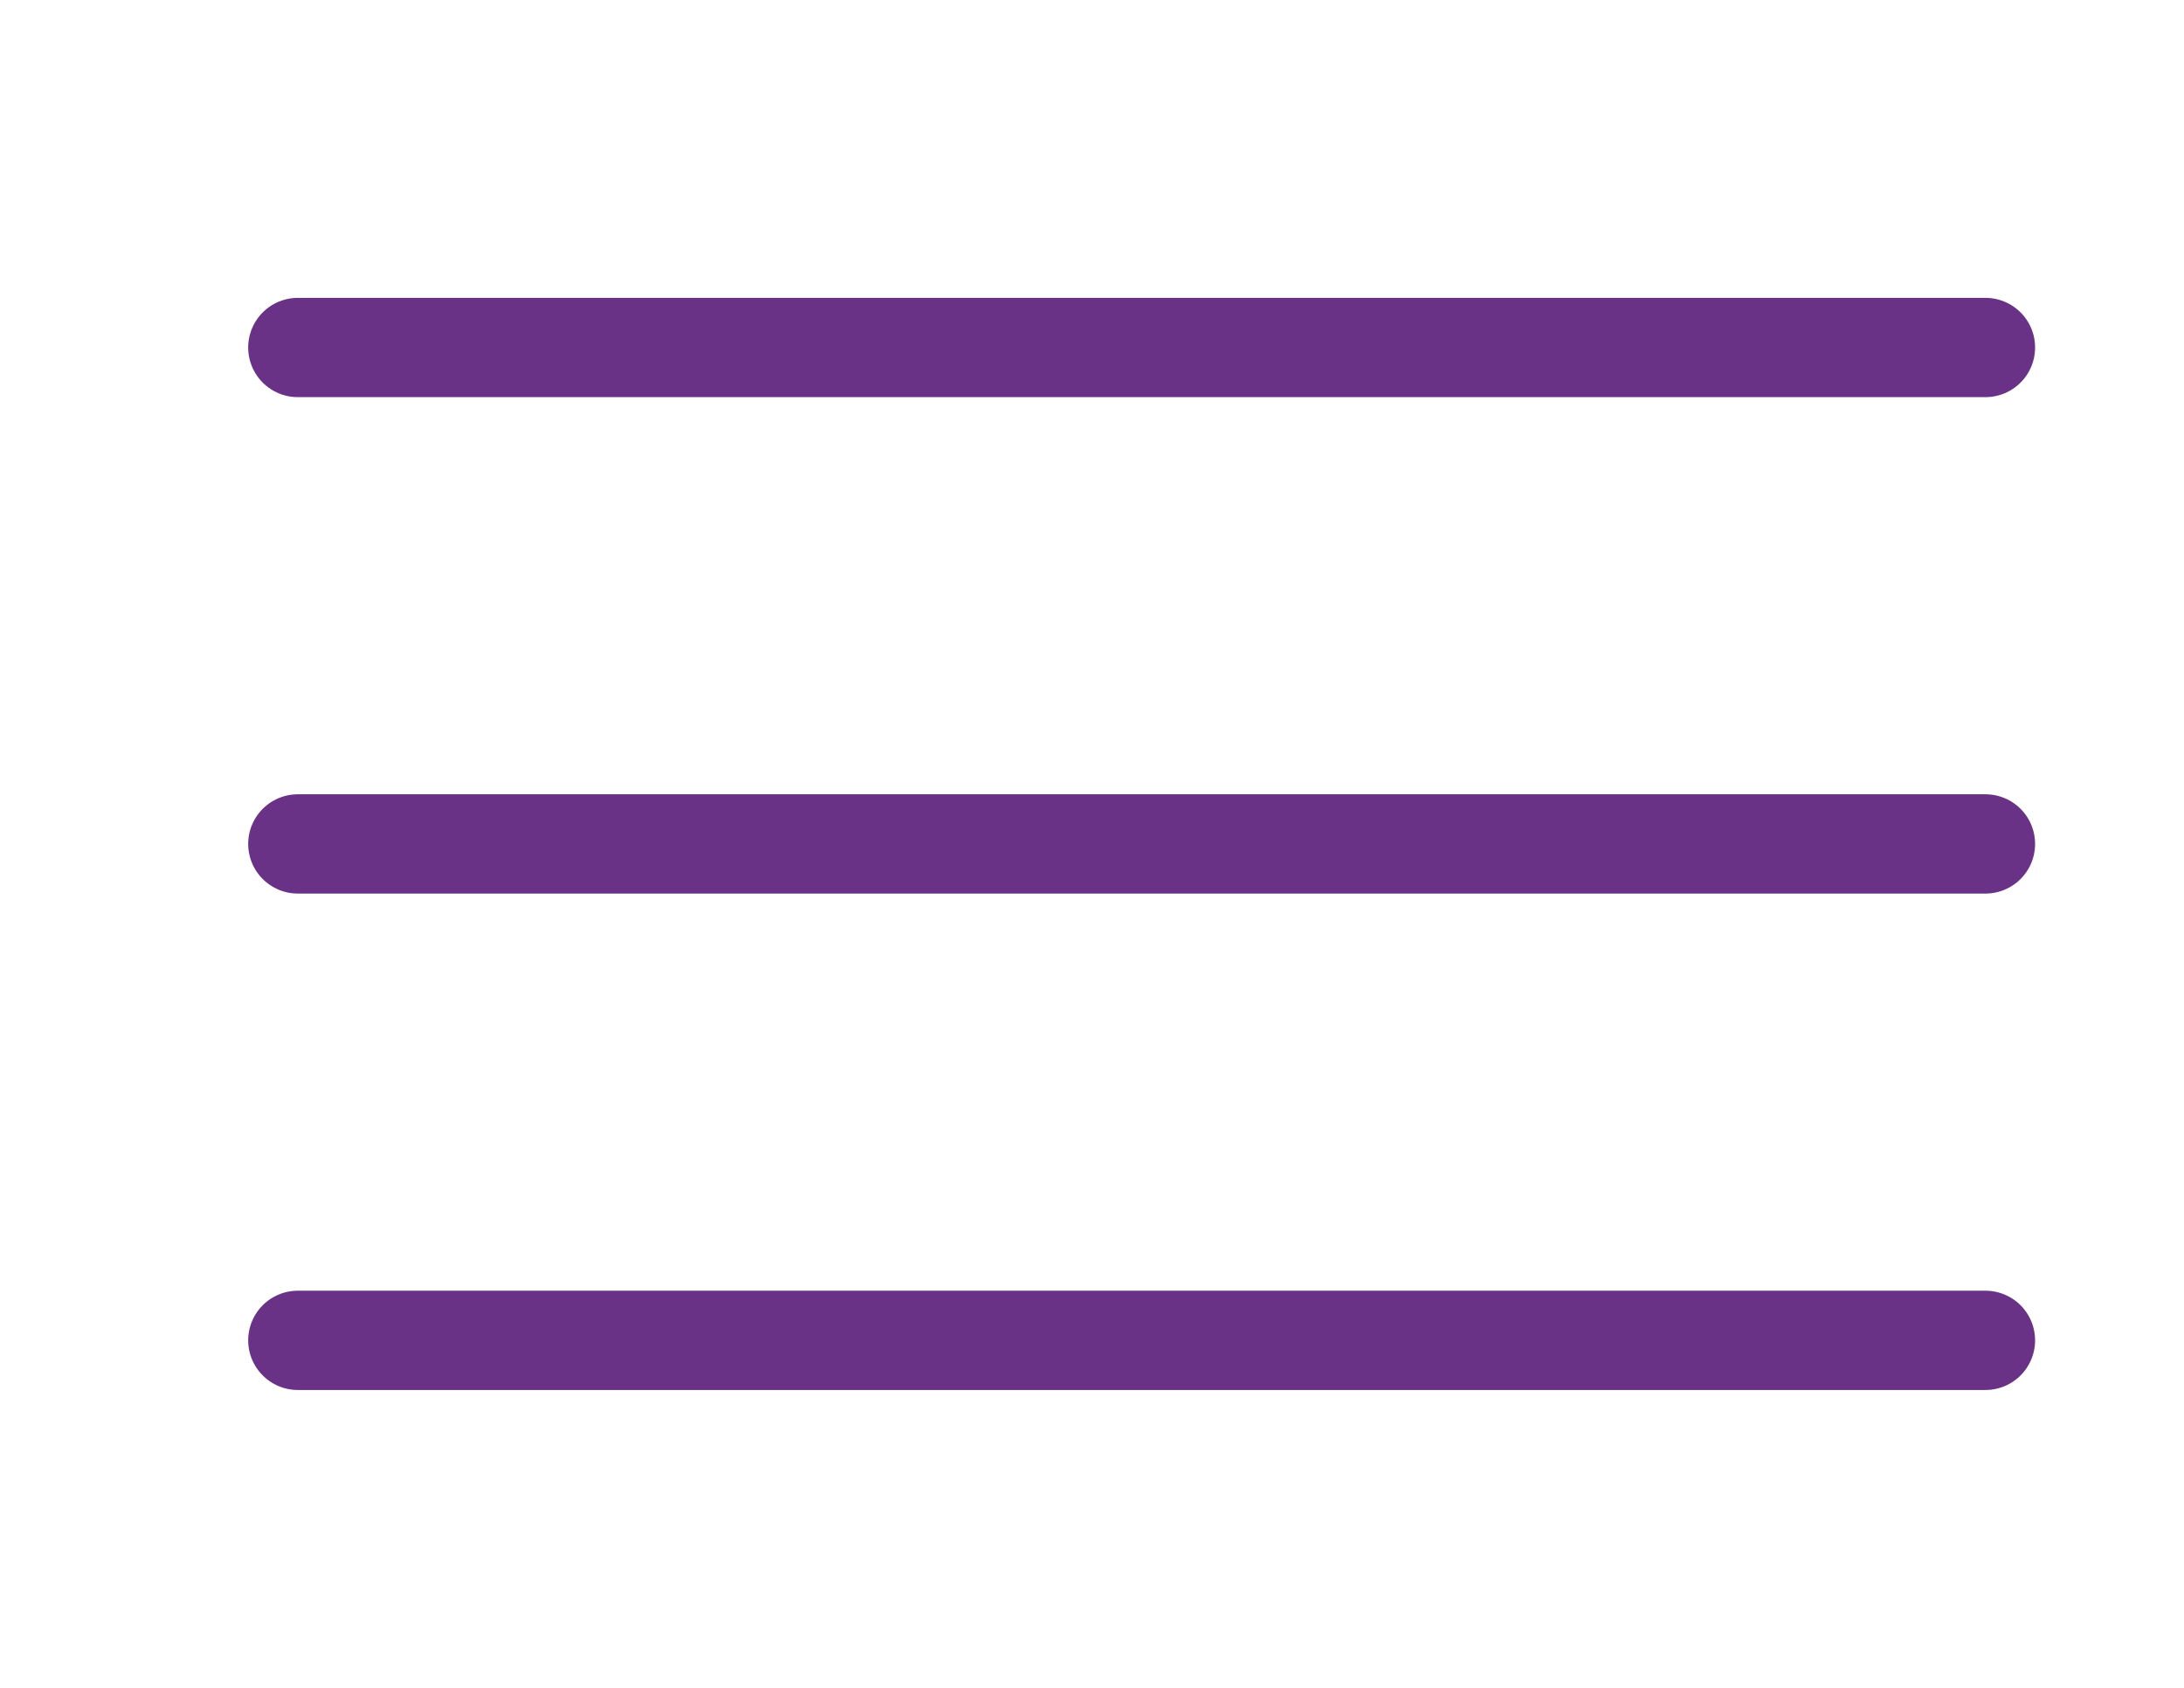
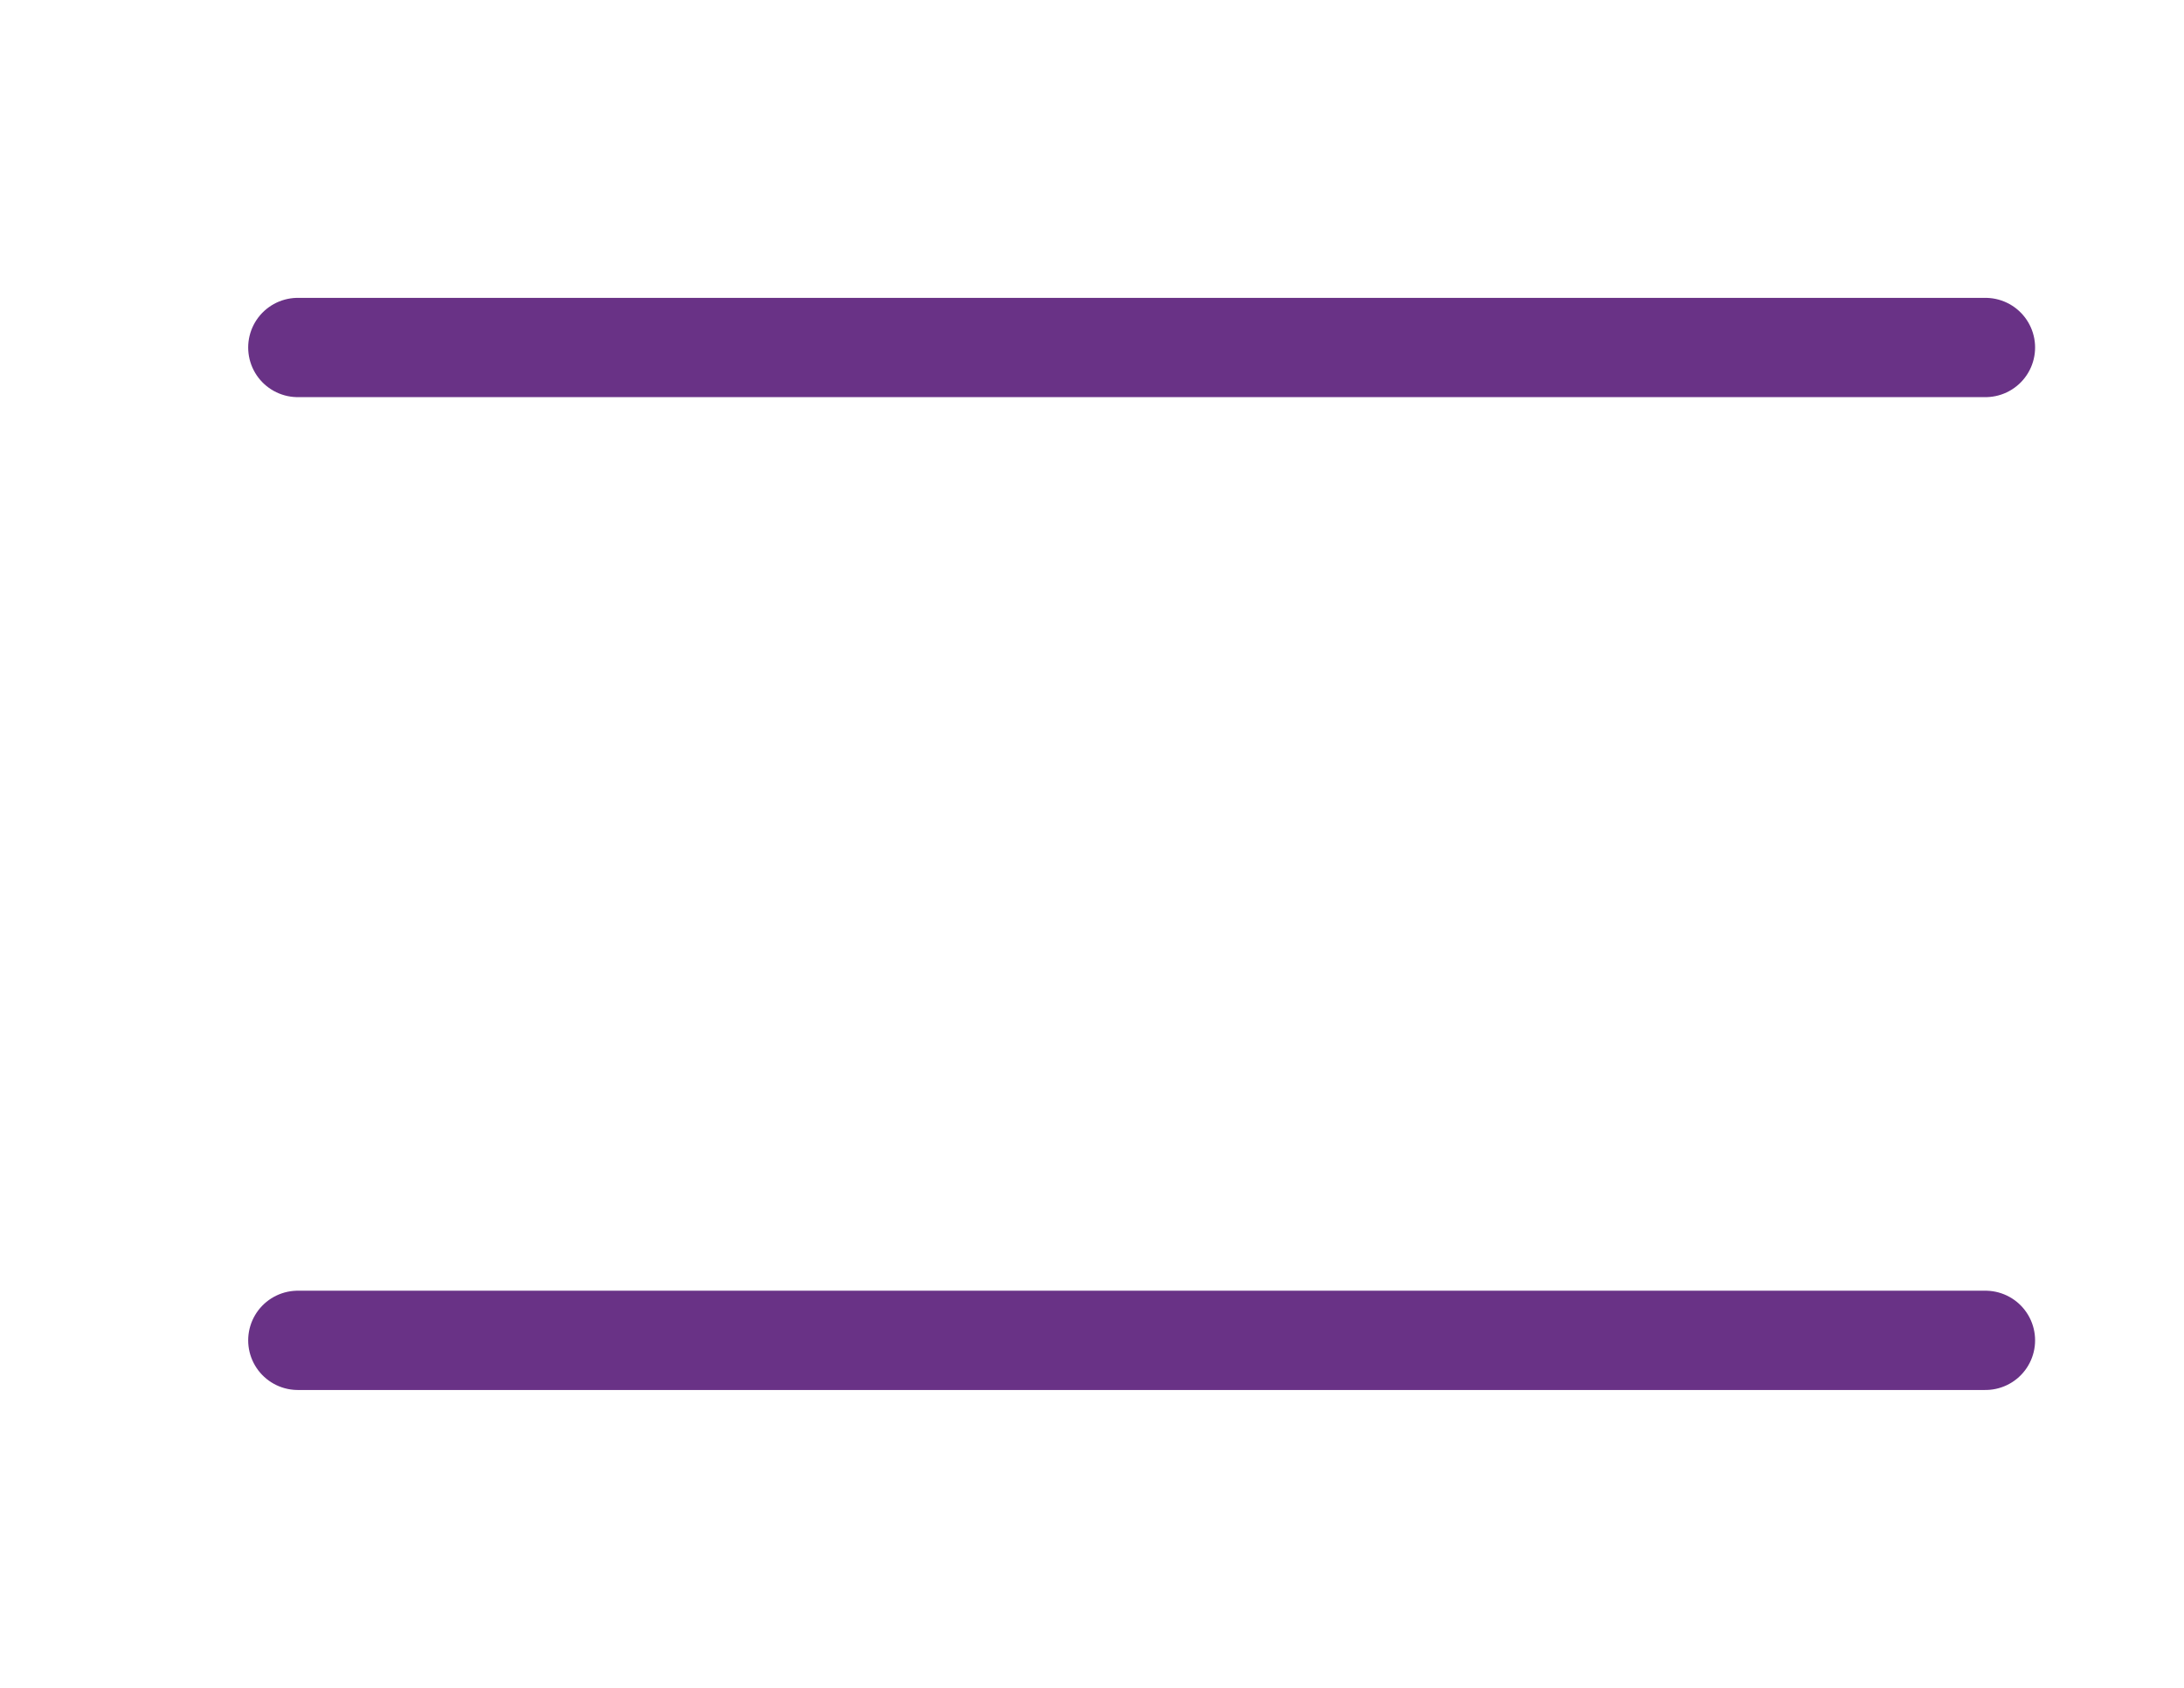
<svg xmlns="http://www.w3.org/2000/svg" width="22" height="17" viewBox="0 0 22 17" fill="none">
  <path d="M3 3.5H20" stroke="#693286" stroke-linecap="round" />
-   <path d="M3 8.5H20" stroke="#693286" stroke-linecap="round" />
  <path d="M3 13.5H20" stroke="#693286" stroke-linecap="round" />
</svg>